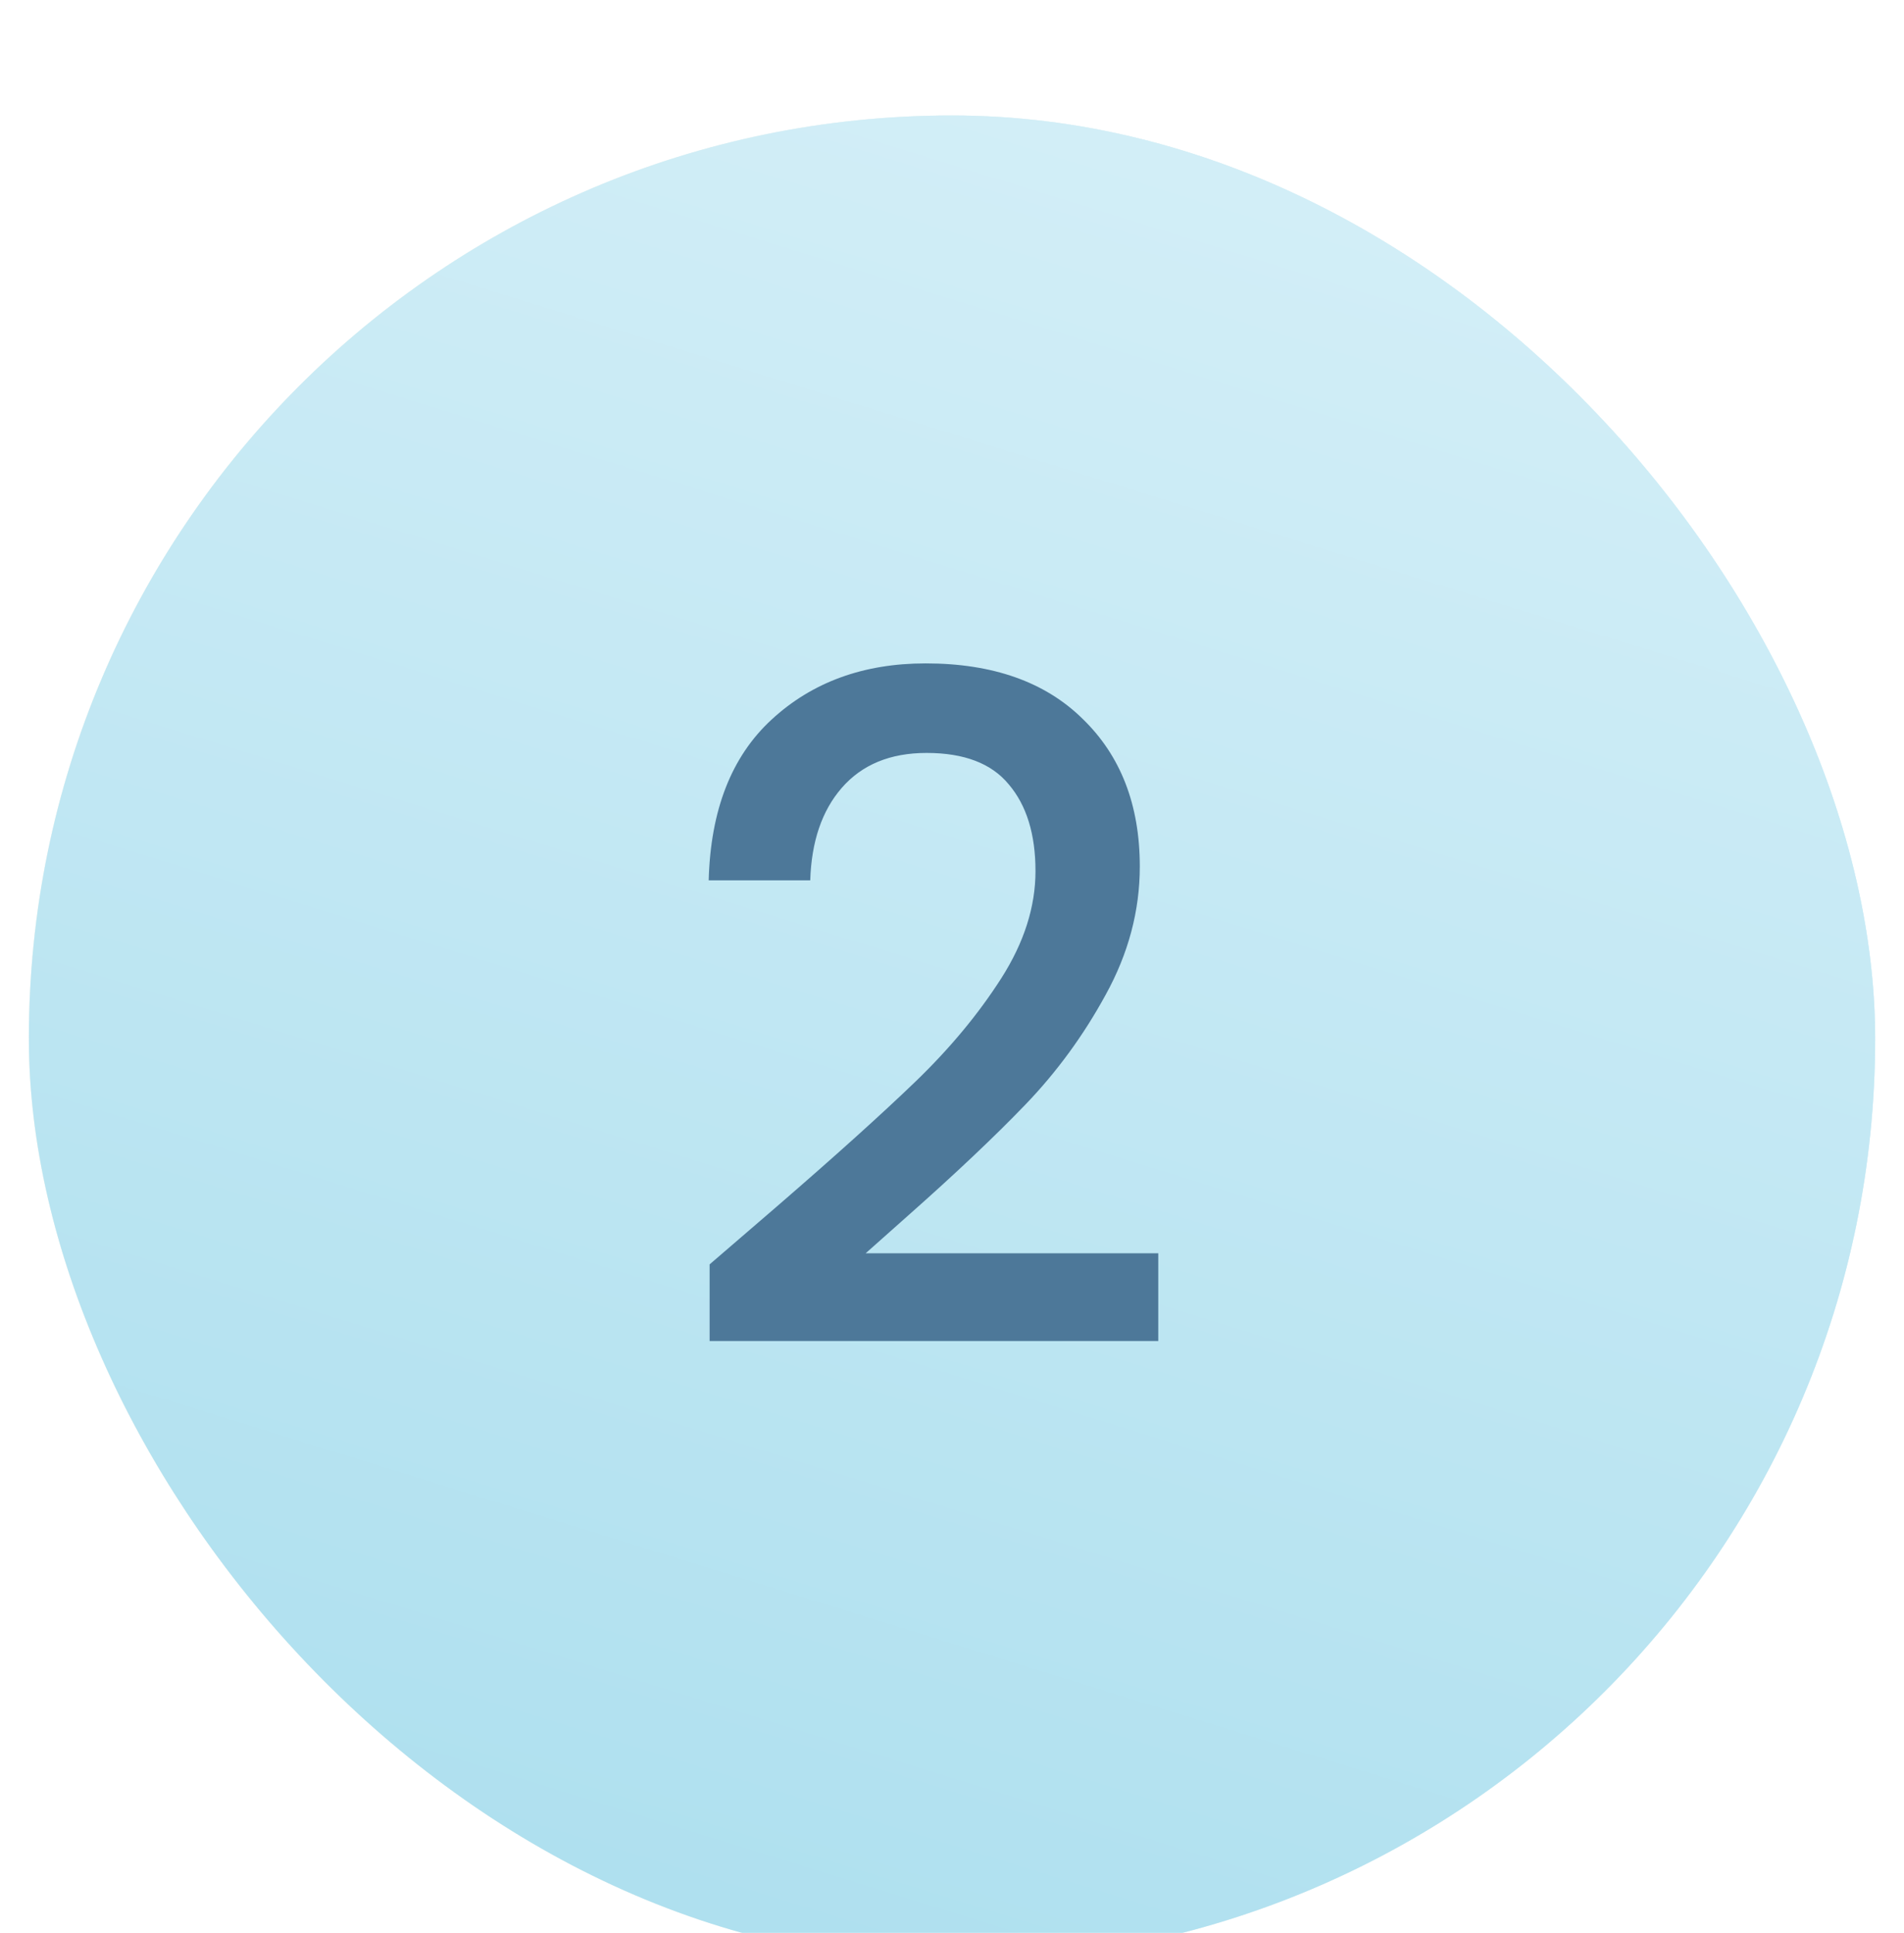
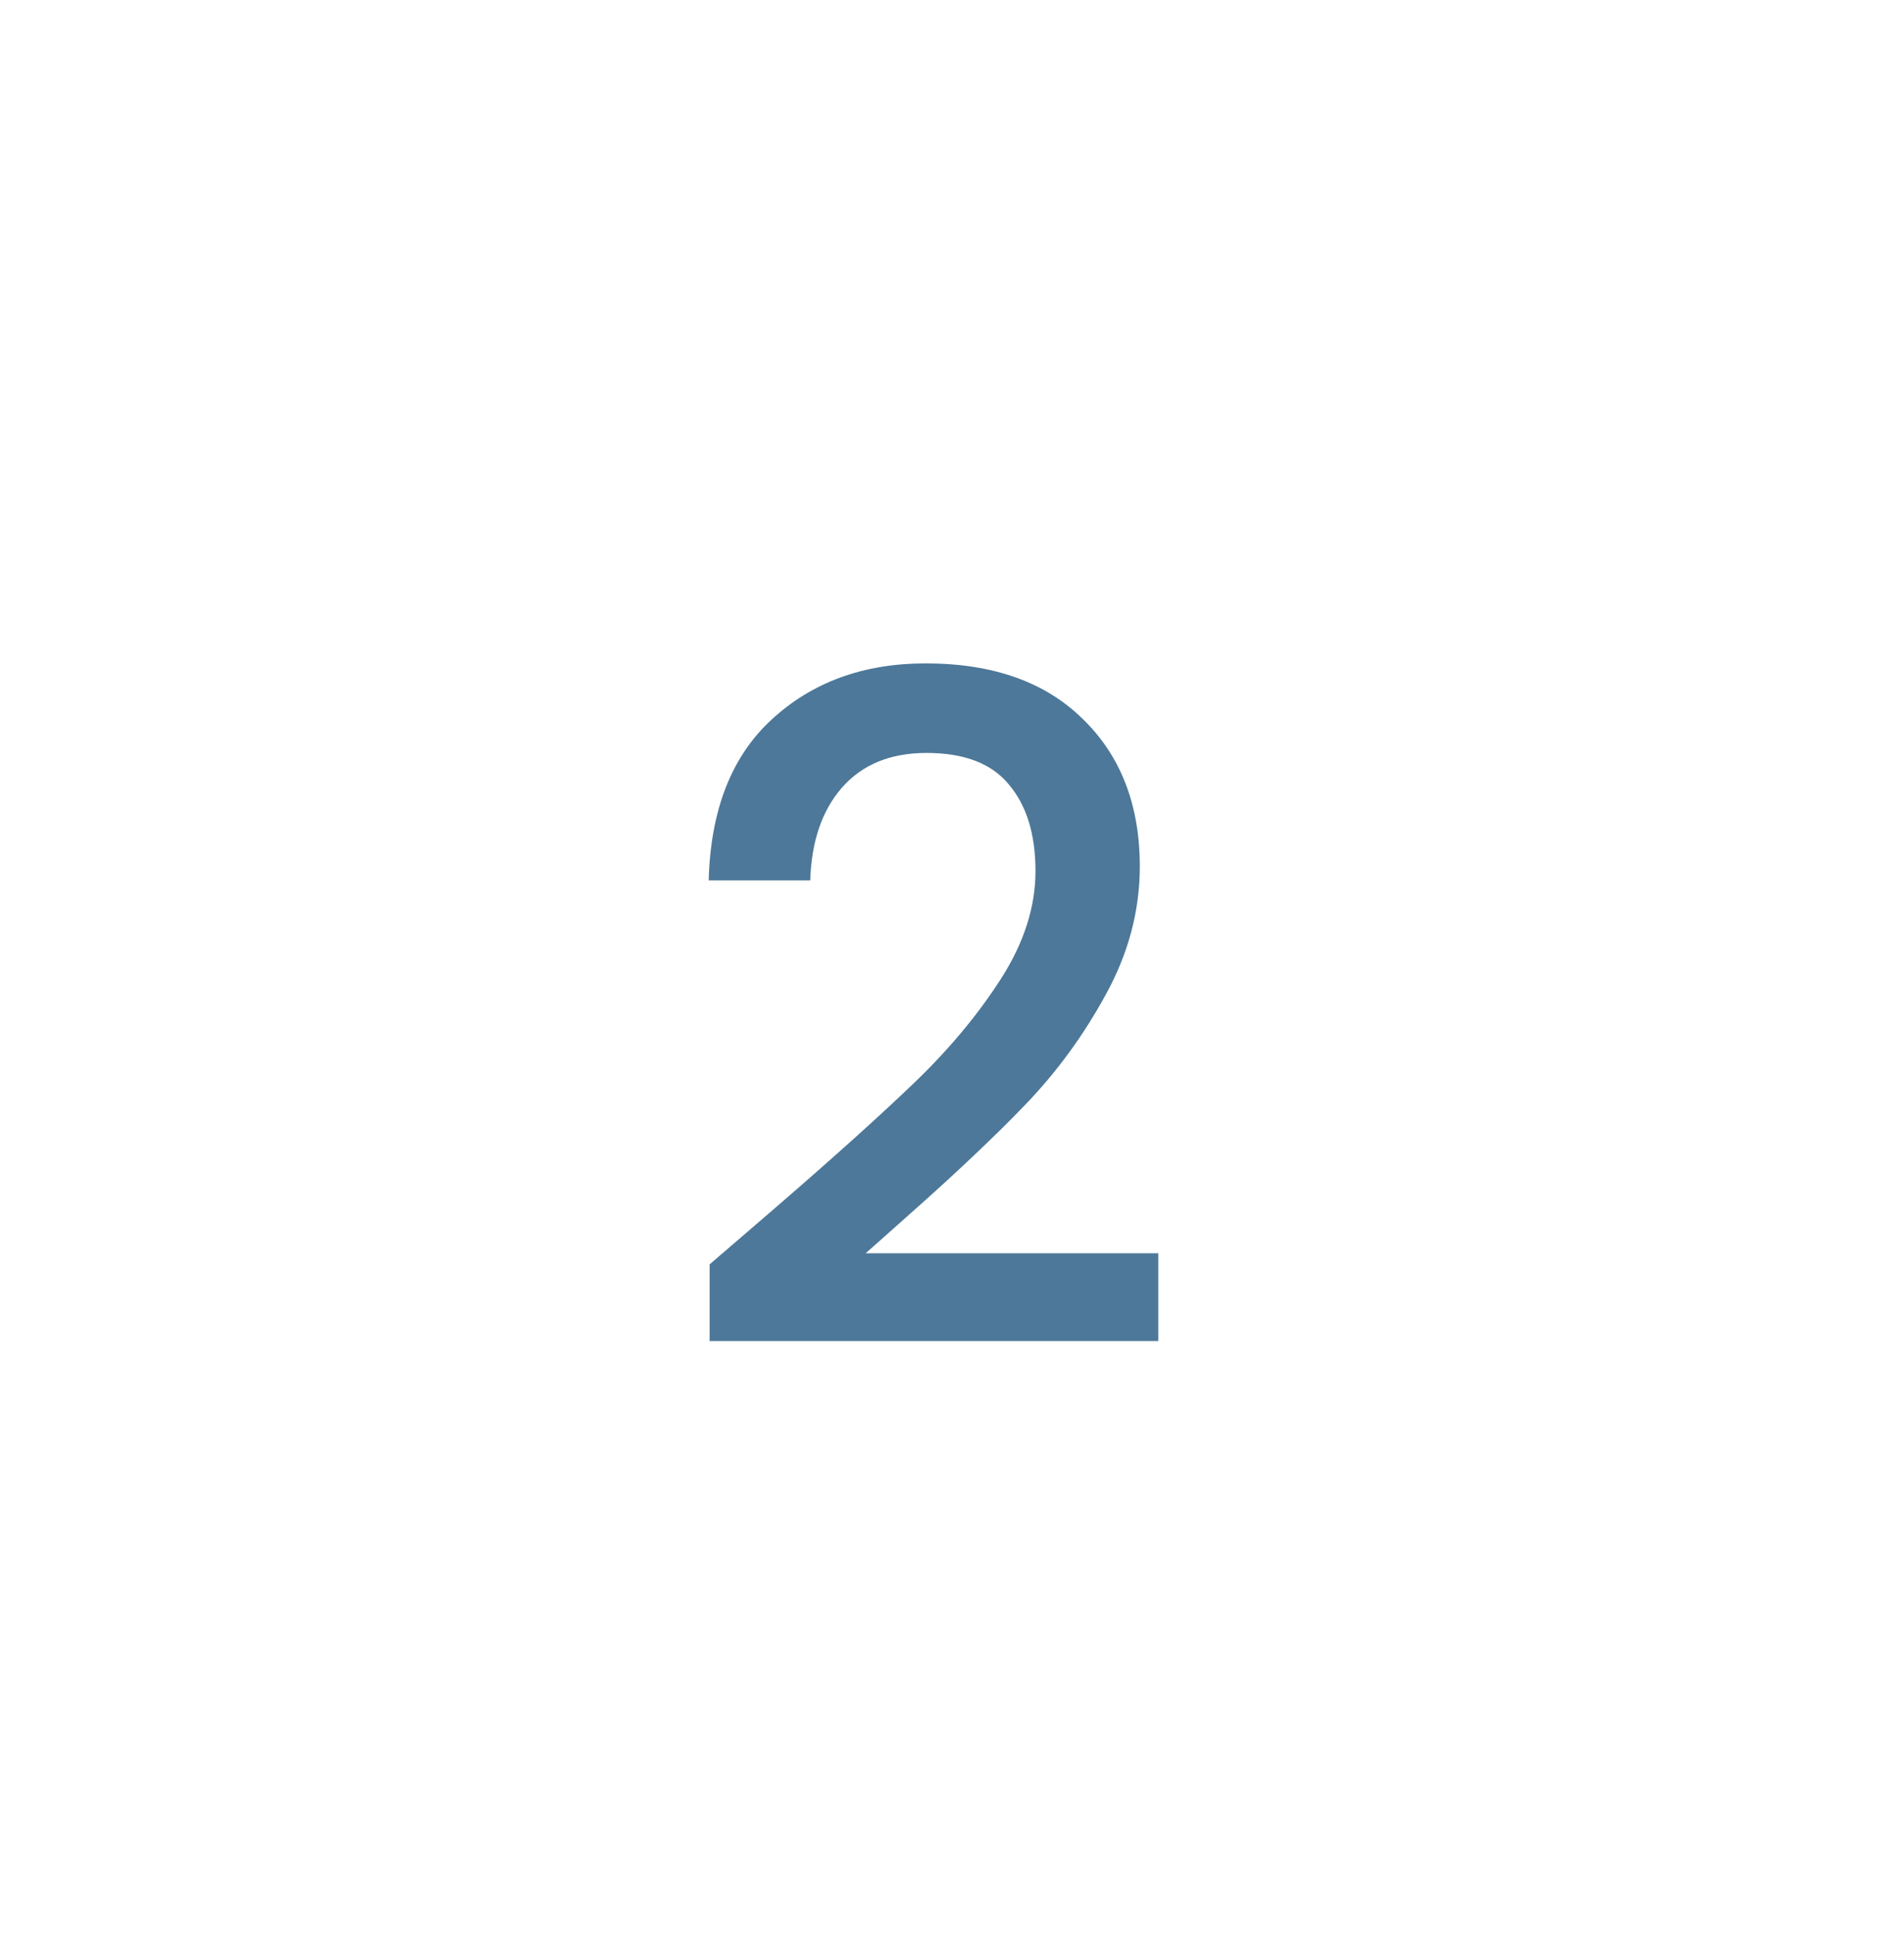
<svg xmlns="http://www.w3.org/2000/svg" width="66" height="67" viewBox="0 0 66 67" fill="none">
  <g filter="url(#filter0_ddd_13443_99926)">
-     <rect x="1" y="0.003" width="64" height="64" rx="32" fill="#EDF8FC" />
-     <rect x="1" y="0.003" width="64" height="64" rx="32" fill="url(#paint0_linear_13443_99926)" />
-     <rect x="1" y="0.003" width="64" height="64" rx="32" fill="url(#paint1_linear_13443_99926)" />
    <path d="M26.902 37.843C28.95 36.072 30.561 34.621 31.734 33.491C32.928 32.339 33.92 31.144 34.71 29.907C35.499 28.669 35.894 27.432 35.894 26.195C35.894 24.915 35.584 23.912 34.966 23.187C34.368 22.461 33.419 22.099 32.118 22.099C30.859 22.099 29.878 22.504 29.174 23.315C28.491 24.104 28.128 25.171 28.086 26.515H24.566C24.63 24.083 25.355 22.227 26.742 20.947C28.15 19.645 29.931 18.995 32.086 18.995C34.411 18.995 36.224 19.635 37.526 20.915C38.849 22.195 39.51 23.901 39.51 26.035C39.51 27.571 39.115 29.053 38.326 30.483C37.558 31.891 36.63 33.16 35.542 34.291C34.475 35.4 33.11 36.691 31.446 38.163L30.006 39.443H40.15V42.483H24.598V39.827L26.902 37.843Z" fill="#4D7899" />
  </g>
  <defs>
    <filter id="filter0_ddd_13443_99926" x="0" y="0.003" width="66" height="67" filterUnits="userSpaceOnUse" color-interpolation-filters="sRGB">
      <feFlood flood-opacity="0" result="BackgroundImageFix" />
      <feColorMatrix in="SourceAlpha" type="matrix" values="0 0 0 0 0 0 0 0 0 0 0 0 0 0 0 0 0 0 127 0" result="hardAlpha" />
      <feOffset dy="1" />
      <feGaussianBlur stdDeviation="0.5" />
      <feColorMatrix type="matrix" values="0 0 0 0 0.302 0 0 0 0 0.471 0 0 0 0 0.6 0 0 0 0.2 0" />
      <feBlend mode="normal" in2="BackgroundImageFix" result="effect1_dropShadow_13443_99926" />
      <feColorMatrix in="SourceAlpha" type="matrix" values="0 0 0 0 0 0 0 0 0 0 0 0 0 0 0 0 0 0 127 0" result="hardAlpha" />
      <feOffset dy="1" />
      <feGaussianBlur stdDeviation="0.5" />
      <feColorMatrix type="matrix" values="0 0 0 0 0.302 0 0 0 0 0.471 0 0 0 0 0.6 0 0 0 0.16 0" />
      <feBlend mode="normal" in2="effect1_dropShadow_13443_99926" result="effect2_dropShadow_13443_99926" />
      <feColorMatrix in="SourceAlpha" type="matrix" values="0 0 0 0 0 0 0 0 0 0 0 0 0 0 0 0 0 0 127 0" result="hardAlpha" />
      <feOffset dy="2" />
      <feGaussianBlur stdDeviation="0.5" />
      <feColorMatrix type="matrix" values="0 0 0 0 0.302 0 0 0 0 0.471 0 0 0 0 0.6 0 0 0 0.1 0" />
      <feBlend mode="normal" in2="effect2_dropShadow_13443_99926" result="effect3_dropShadow_13443_99926" />
      <feBlend mode="normal" in="SourceGraphic" in2="effect3_dropShadow_13443_99926" result="shape" />
    </filter>
    <linearGradient id="paint0_linear_13443_99926" x1="1" y1="64.002" x2="69.206" y2="59.151" gradientUnits="userSpaceOnUse">
      <stop stop-color="#FEF8EA" />
      <stop offset="1" stop-color="#D7F0F8" />
    </linearGradient>
    <linearGradient id="paint1_linear_13443_99926" x1="1" y1="64" x2="24.731" y2="-12.493" gradientUnits="userSpaceOnUse">
      <stop stop-color="#AADEEE" />
      <stop offset="1" stop-color="#D7F0F8" />
    </linearGradient>
  </defs>
</svg>